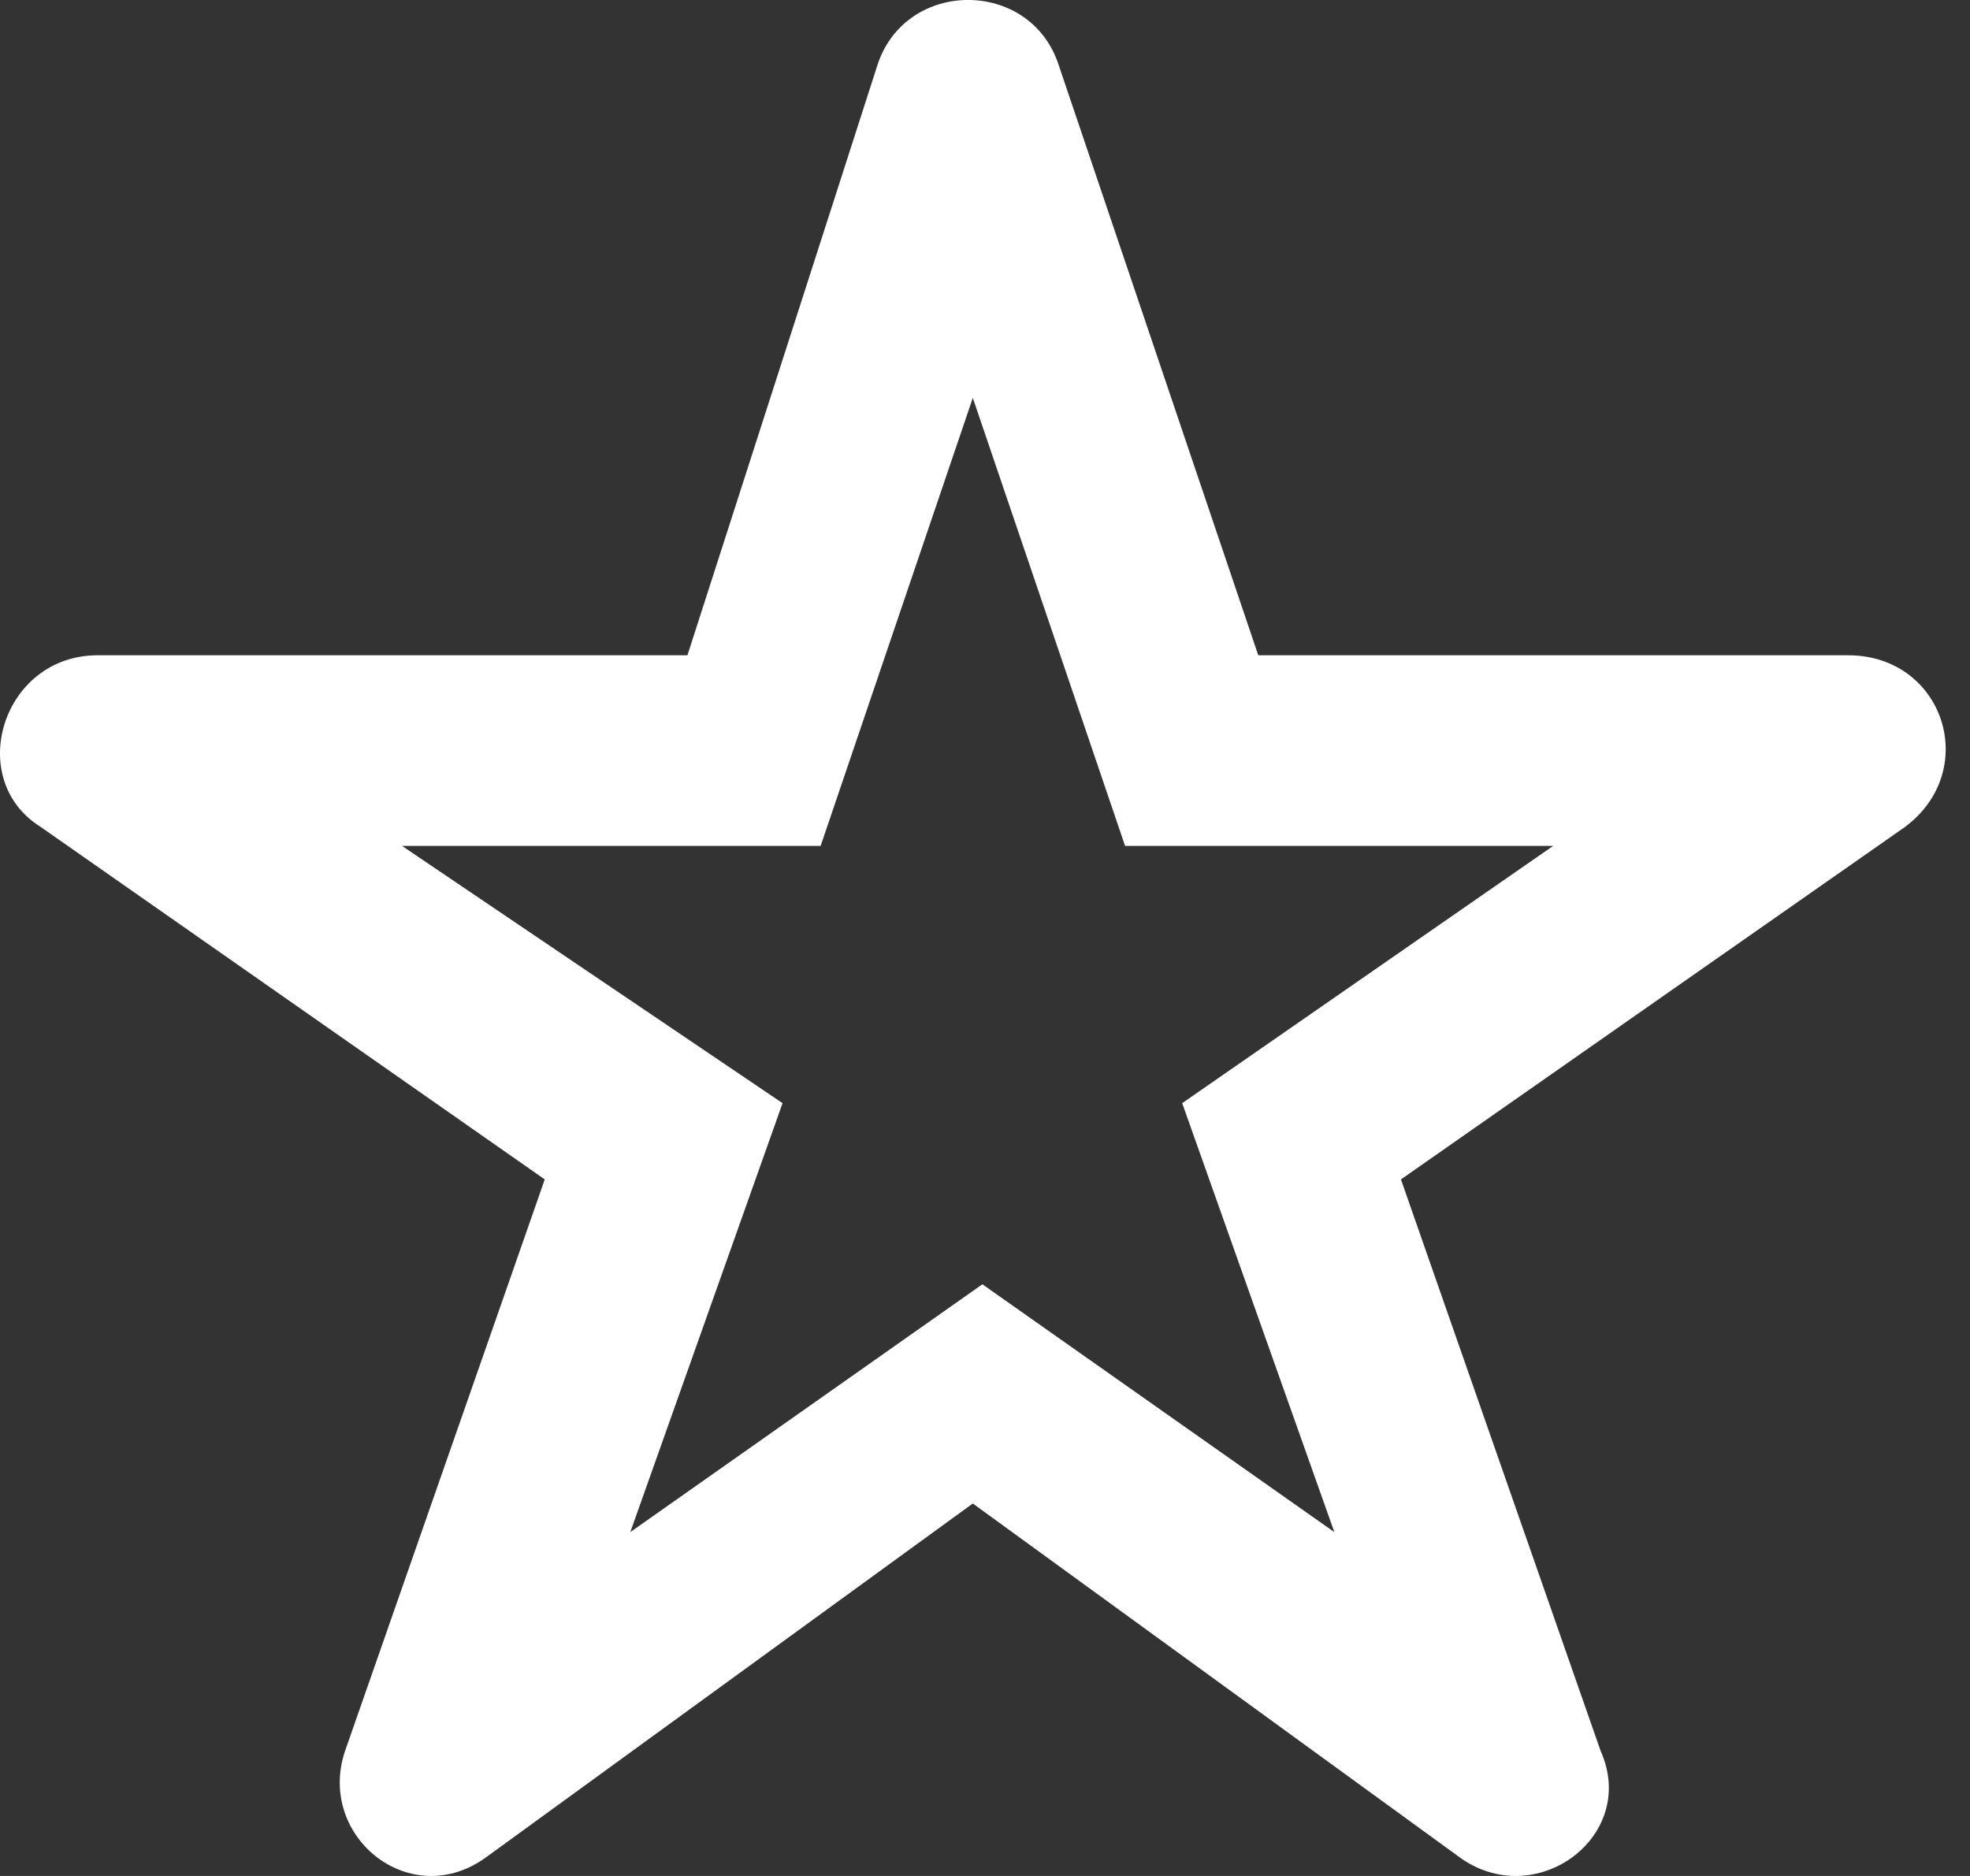
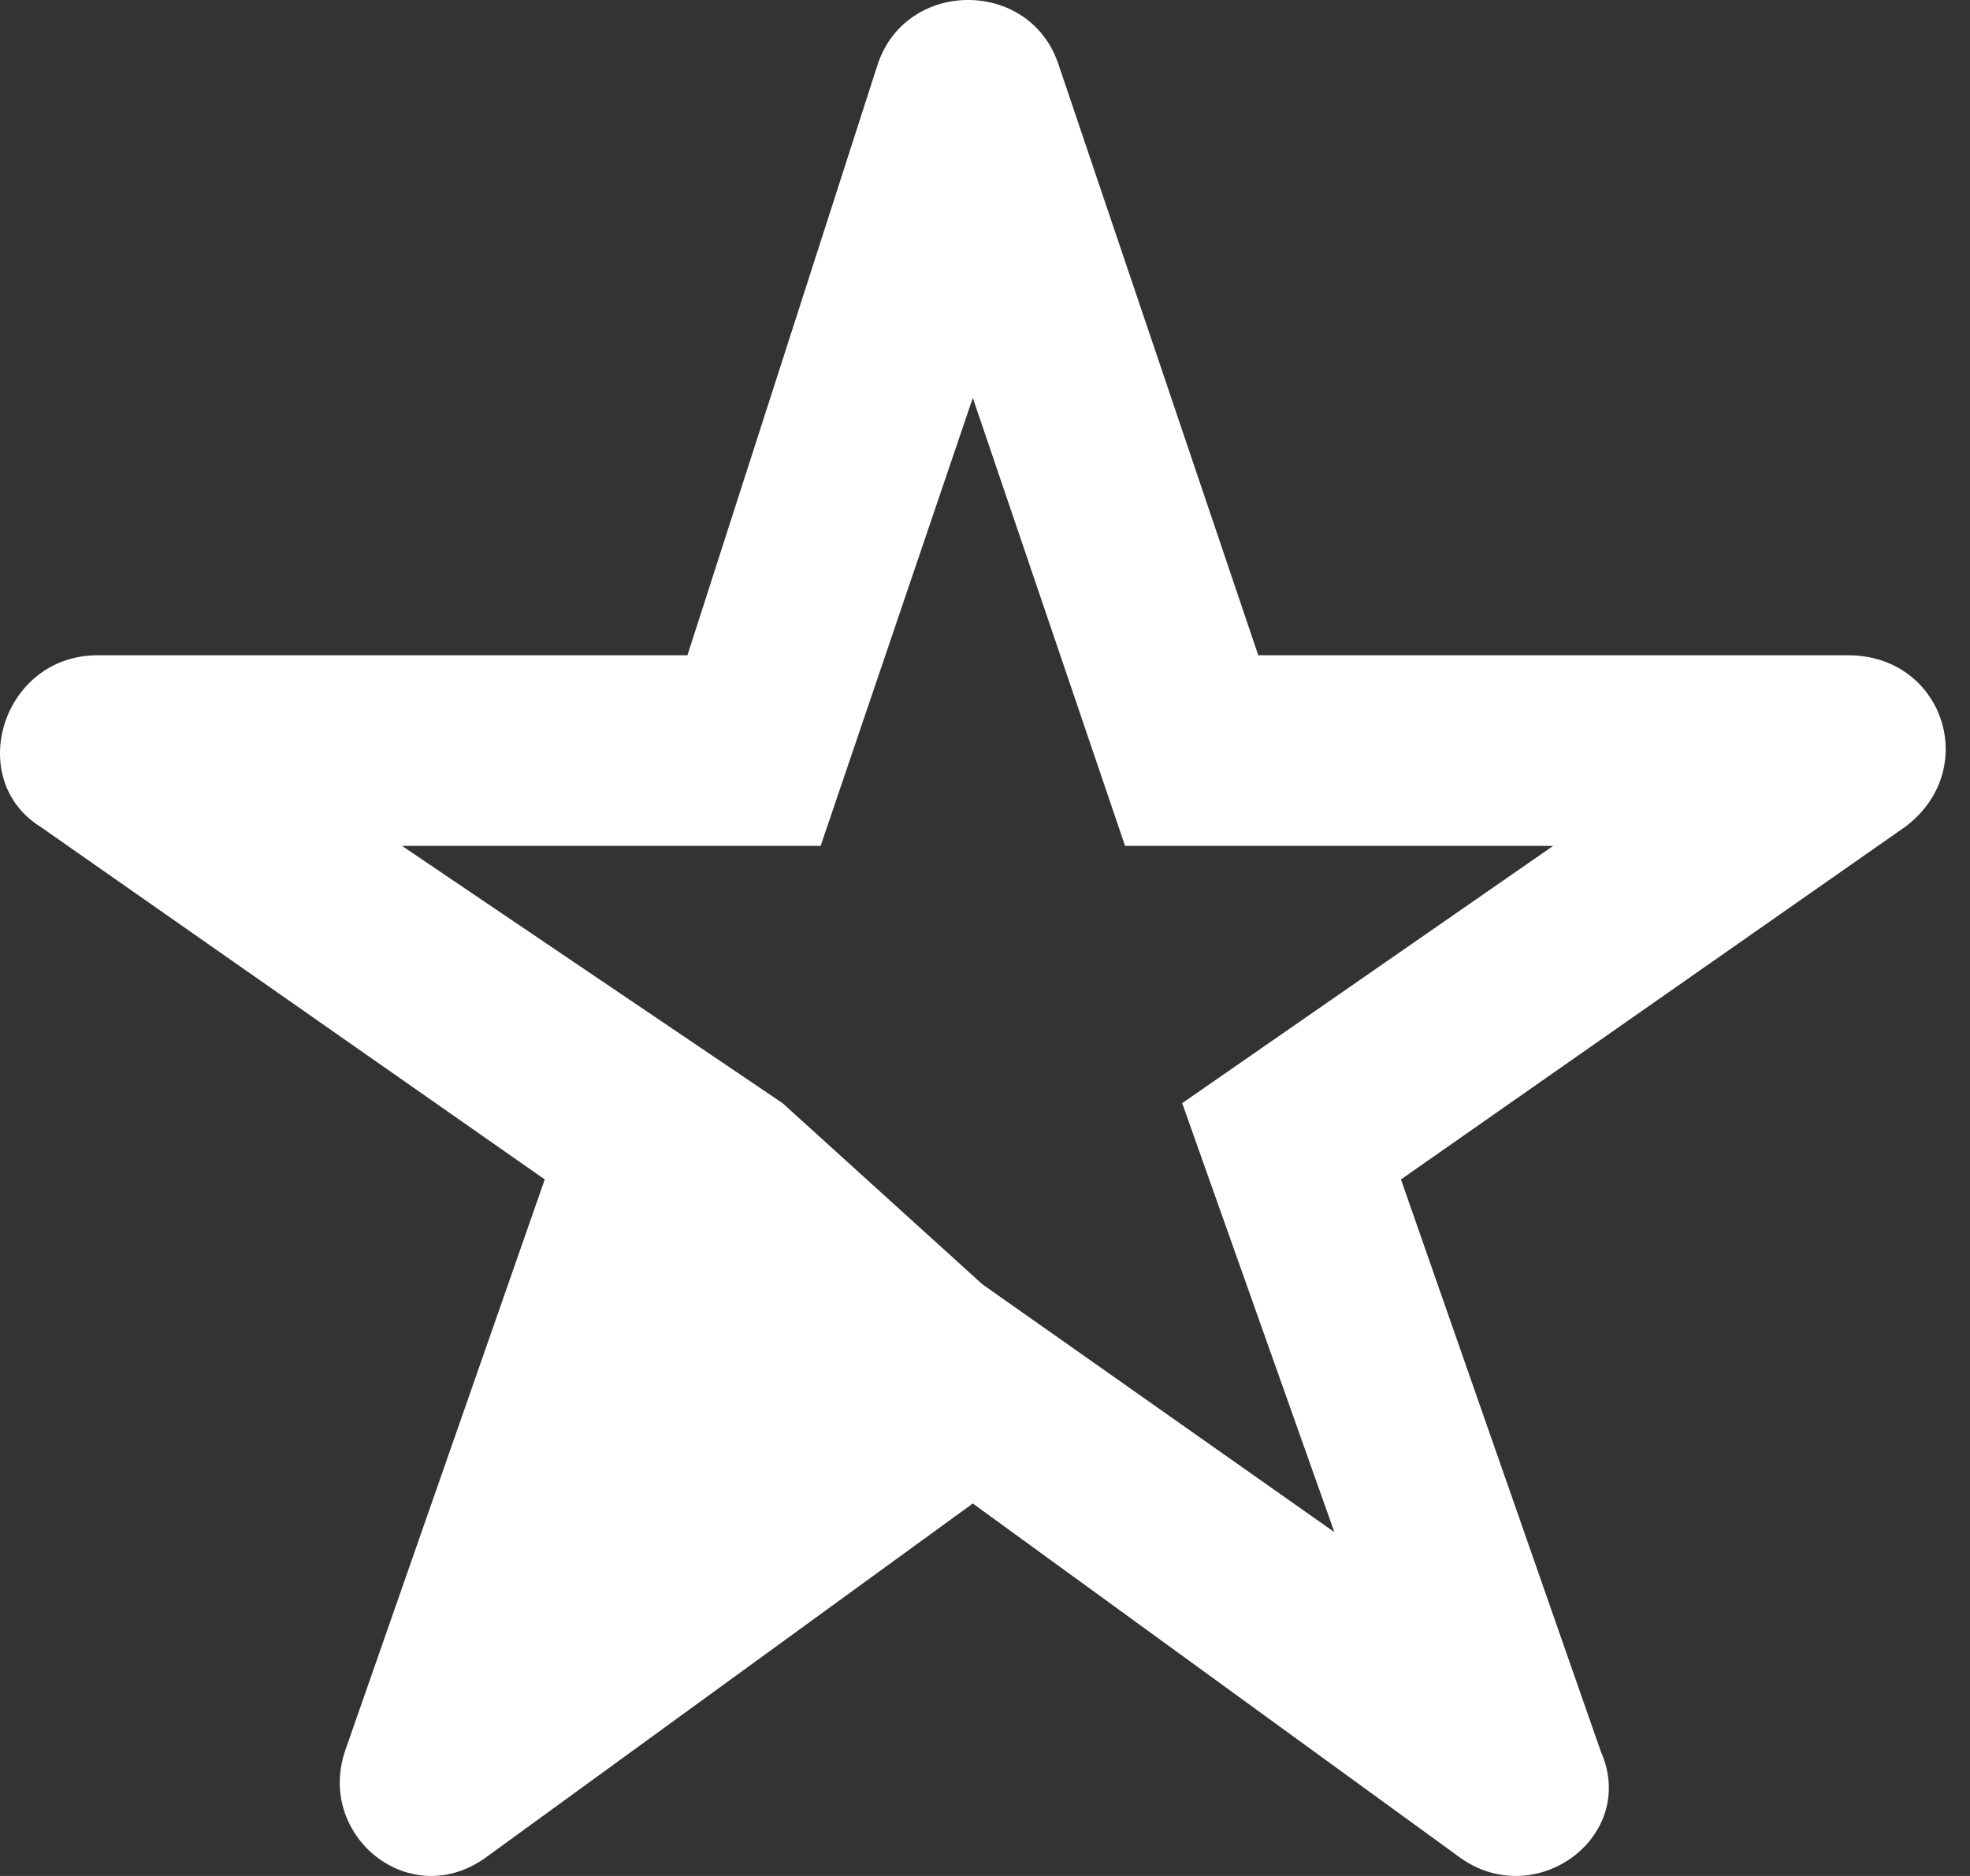
<svg xmlns="http://www.w3.org/2000/svg" width="21" height="20" viewBox="0 0 21 20" fill="none">
  <rect x="0" y="0" width="21" height="20" fill="#333333" stroke="none" />
-   <path d="M11.993 9.018H16.557L12.602 11.761L14.224 16.334L10.472 13.692L6.719 16.334L8.342 11.761L4.285 9.018H8.748L10.37 4.242L11.993 9.018ZM7.328 6.986H1.04C0.026 6.986 -0.38 8.307 0.432 8.815L5.807 12.574L3.677 18.671C3.373 19.585 4.387 20.398 5.198 19.789L10.37 16.029L15.543 19.789C16.354 20.398 17.47 19.585 17.064 18.671L14.934 12.574L20.309 8.815C21.121 8.205 20.715 6.986 19.701 6.986H13.413L11.283 0.686C10.979 -0.229 9.661 -0.229 9.356 0.686L7.328 6.986Z" fill="white" />
+   <path d="M11.993 9.018H16.557L12.602 11.761L14.224 16.334L10.472 13.692L8.342 11.761L4.285 9.018H8.748L10.37 4.242L11.993 9.018ZM7.328 6.986H1.04C0.026 6.986 -0.38 8.307 0.432 8.815L5.807 12.574L3.677 18.671C3.373 19.585 4.387 20.398 5.198 19.789L10.37 16.029L15.543 19.789C16.354 20.398 17.47 19.585 17.064 18.671L14.934 12.574L20.309 8.815C21.121 8.205 20.715 6.986 19.701 6.986H13.413L11.283 0.686C10.979 -0.229 9.661 -0.229 9.356 0.686L7.328 6.986Z" fill="white" />
</svg>